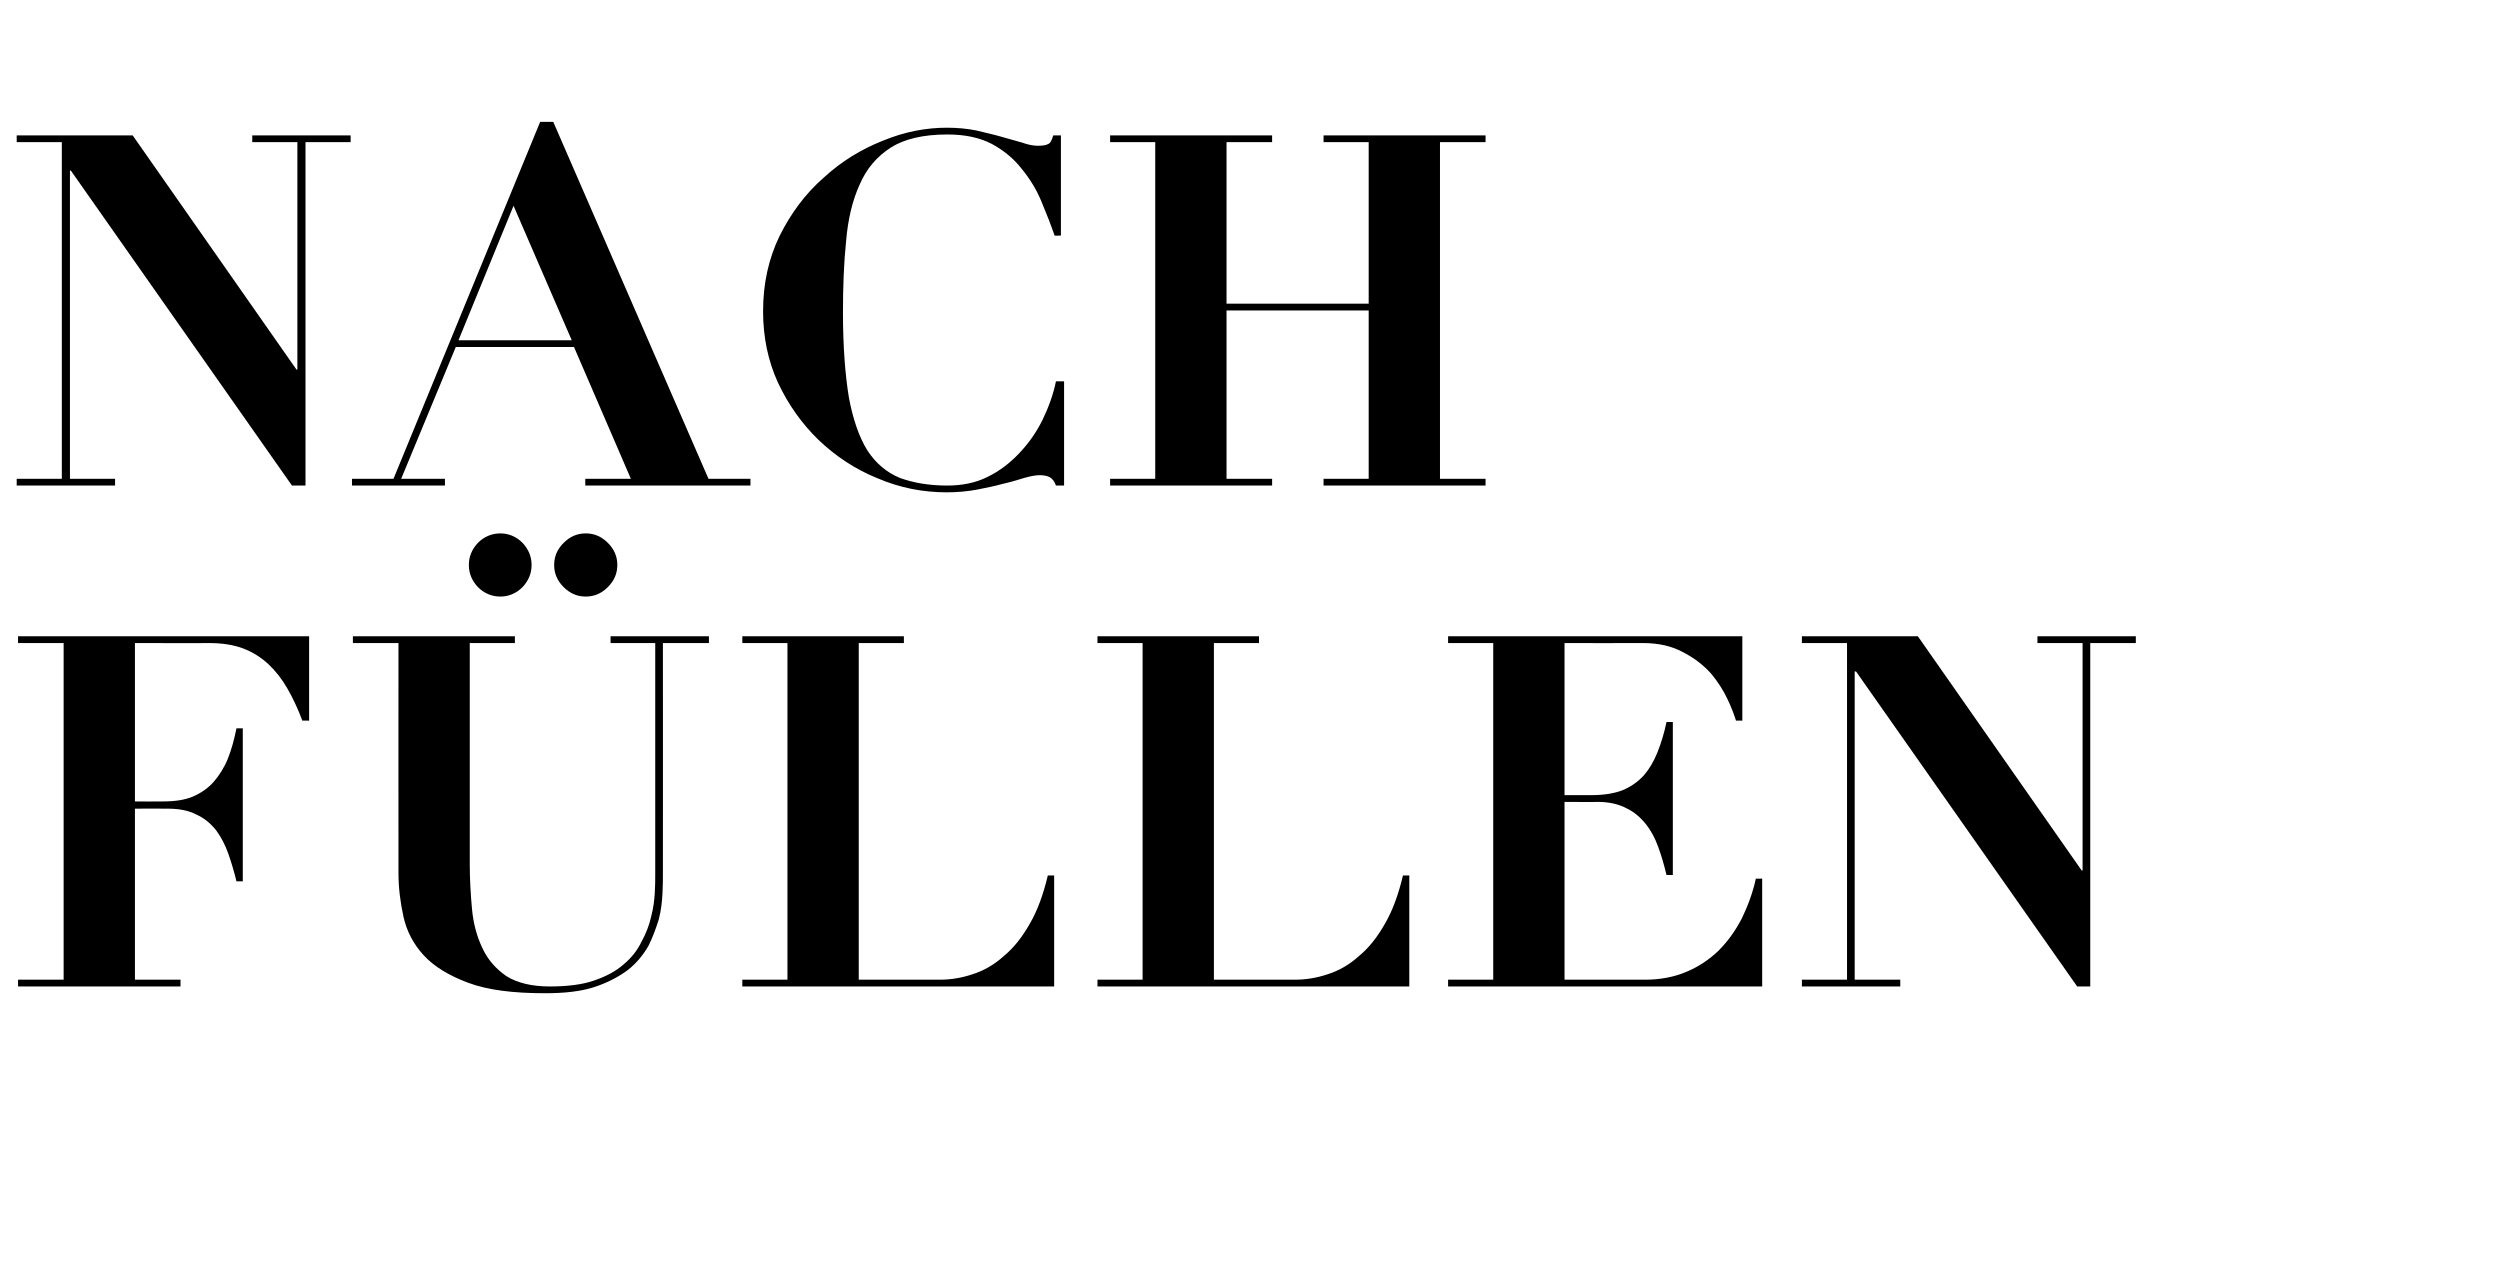
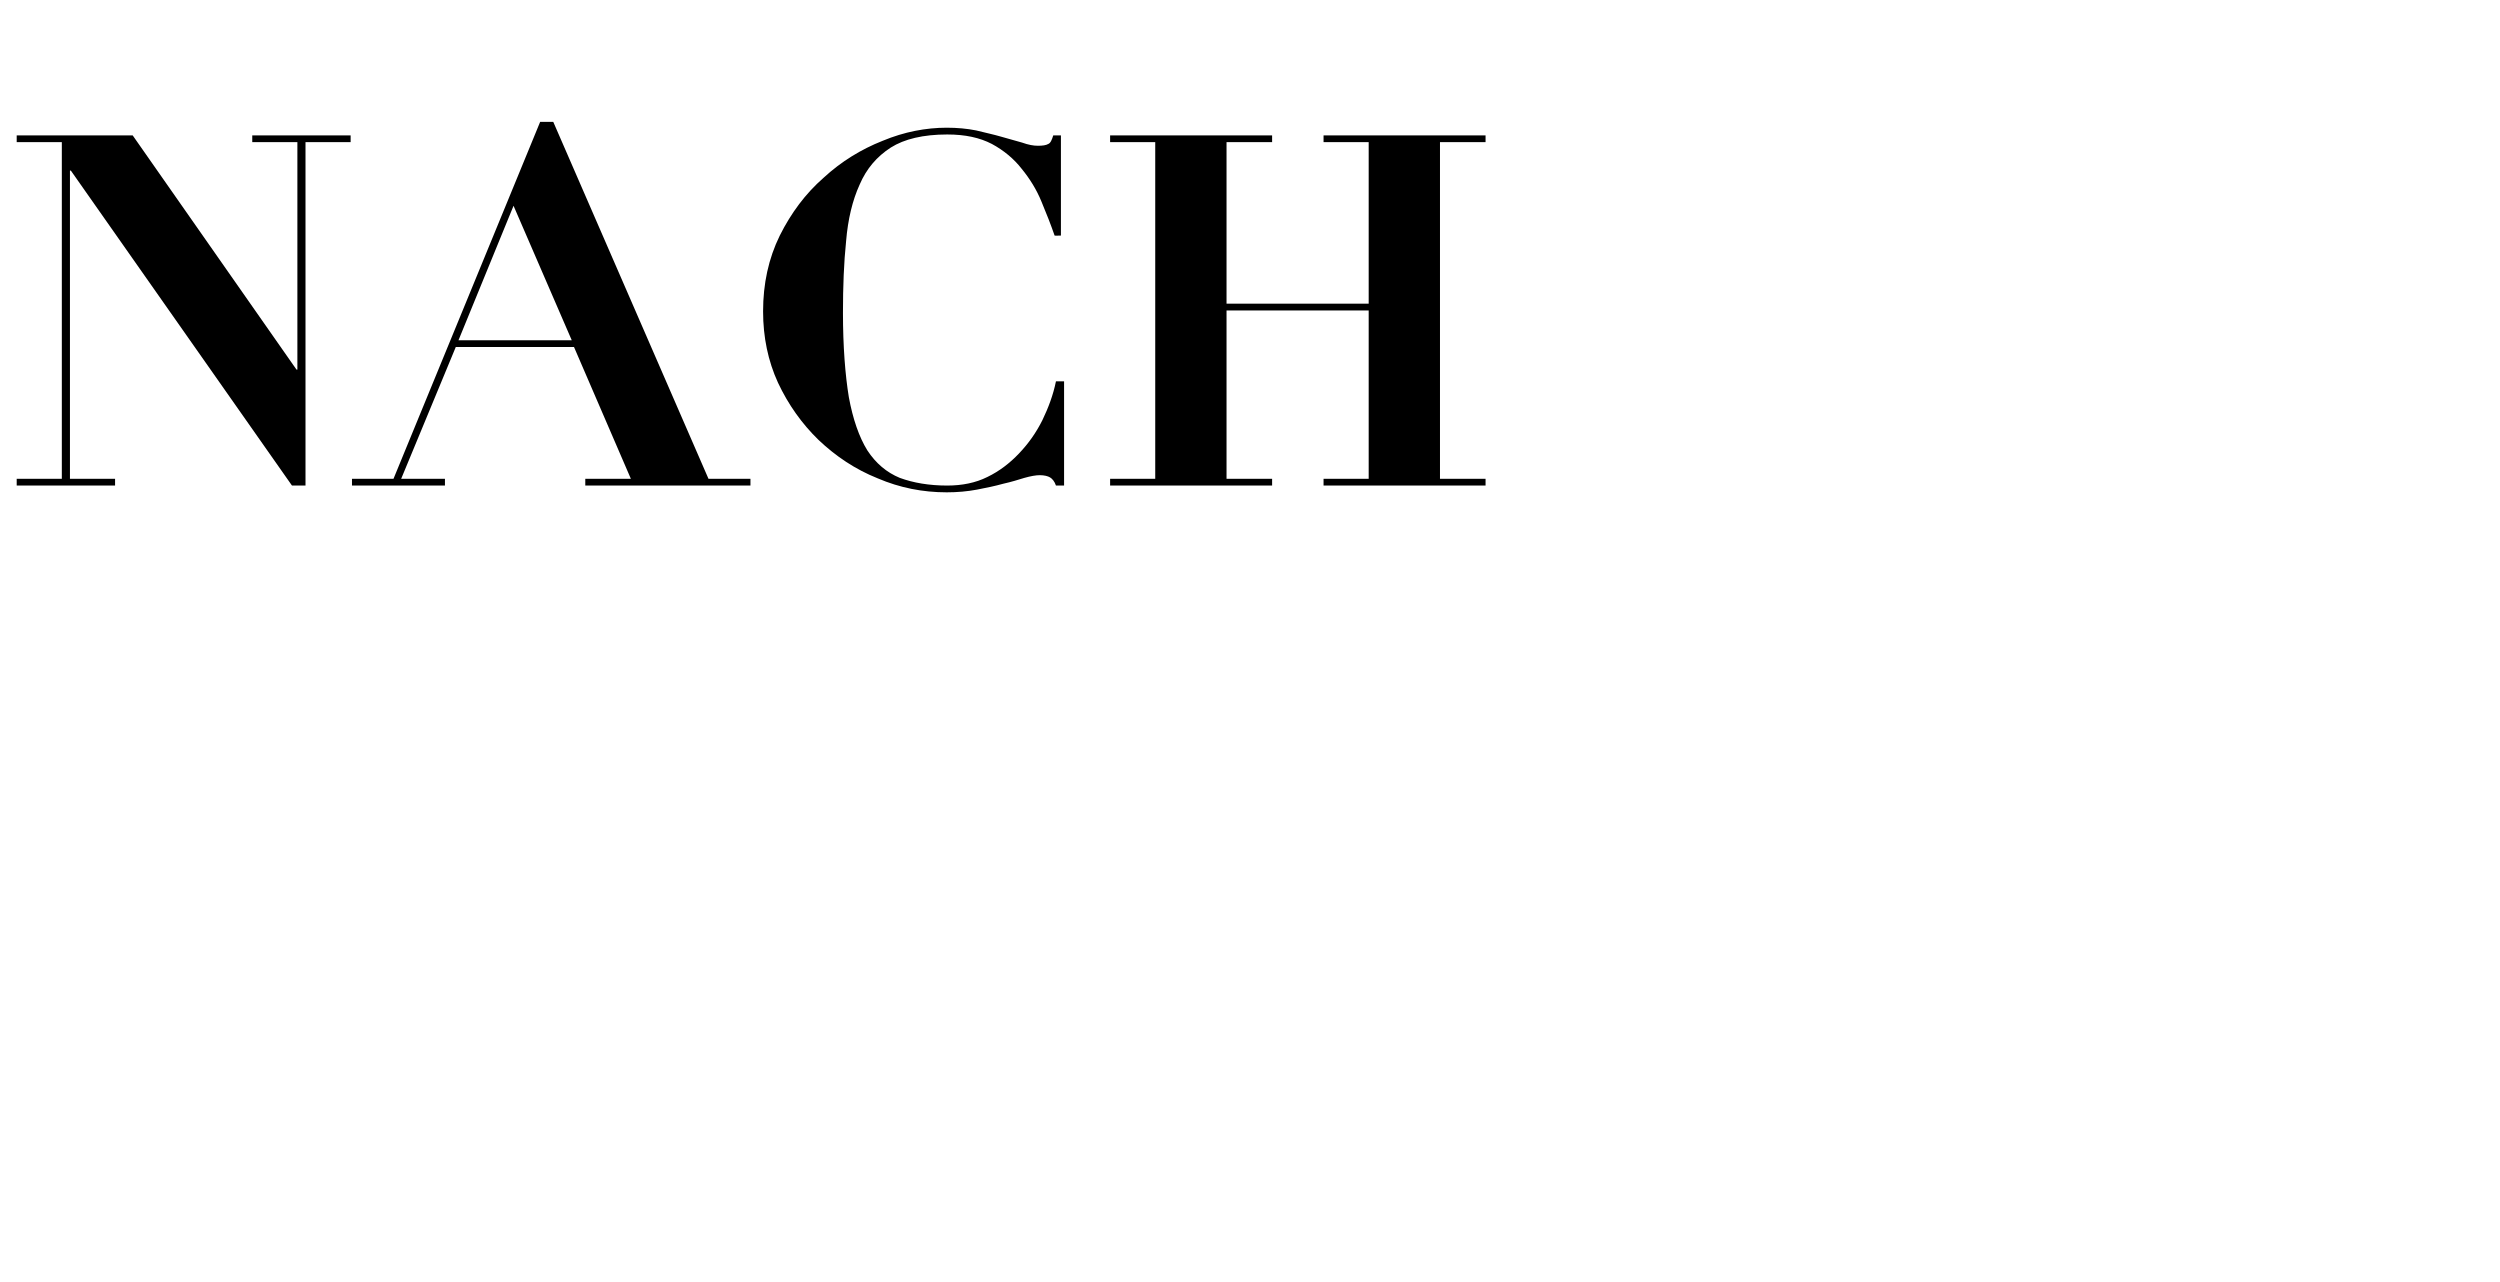
<svg xmlns="http://www.w3.org/2000/svg" version="1.1" width="554px" height="284.2px" viewBox="0 -2 554 284.2" style="top:-2px">
  <desc>Nach f llen</desc>
  <defs />
  <g id="Polygon59981">
-     <path d="M 14.1 140.5 L 14.1 215.1 L 4 215.1 L 4 216.6 L 40 216.6 L 40 215.1 L 29.9 215.1 L 29.9 177.2 C 29.9 177.2 37.17 177.16 37.2 177.2 C 39.7 177.2 41.8 177.6 43.5 178.5 C 45.3 179.3 46.7 180.5 47.9 182 C 49 183.5 49.9 185.2 50.6 187.2 C 51.3 189.2 51.9 191.2 52.4 193.3 C 52.43 193.29 53.8 193.3 53.8 193.3 L 53.8 159.4 C 53.8 159.4 52.43 159.4 52.4 159.4 C 51.9 161.9 51.3 164.1 50.5 166.1 C 49.7 168.1 48.6 169.8 47.4 171.2 C 46.2 172.6 44.6 173.7 42.8 174.5 C 40.9 175.3 38.7 175.6 36 175.6 C 35.97 175.64 29.9 175.6 29.9 175.6 L 29.9 140.5 C 29.9 140.5 46.33 140.54 46.3 140.5 C 49.2 140.5 51.8 140.9 53.9 141.7 C 56 142.5 57.9 143.7 59.5 145.2 C 61.1 146.7 62.5 148.5 63.7 150.6 C 64.9 152.7 66 155 67 157.7 C 67.03 157.65 68.5 157.7 68.5 157.7 L 68.5 139 L 4 139 L 4 140.5 L 14.1 140.5 Z M 122.8 123.2 C 122.8 125.1 123.5 126.7 124.9 128.1 C 126.3 129.5 127.9 130.2 129.8 130.2 C 131.7 130.2 133.3 129.5 134.7 128.1 C 136.1 126.7 136.8 125.1 136.8 123.2 C 136.8 121.3 136.1 119.7 134.7 118.3 C 133.3 116.9 131.7 116.2 129.8 116.2 C 127.9 116.2 126.3 116.9 124.9 118.3 C 123.5 119.7 122.8 121.3 122.8 123.2 Z M 103.9 123.2 C 103.9 125.1 104.6 126.7 105.9 128.1 C 107.3 129.5 109 130.2 110.9 130.2 C 112.7 130.2 114.4 129.5 115.8 128.1 C 117.1 126.7 117.8 125.1 117.8 123.2 C 117.8 121.3 117.1 119.7 115.8 118.3 C 114.4 116.9 112.7 116.2 110.9 116.2 C 109 116.2 107.3 116.9 105.9 118.3 C 104.6 119.7 103.9 121.3 103.9 123.2 Z M 78.2 139 L 78.2 140.5 L 88.3 140.5 C 88.3 140.5 88.29 191.44 88.3 191.4 C 88.3 194.7 88.7 197.9 89.4 201.1 C 90.1 204.3 91.6 207.2 93.9 209.7 C 96.2 212.2 99.5 214.2 103.8 215.8 C 108.1 217.4 113.7 218.1 120.8 218.1 C 125.1 218.1 128.8 217.7 131.8 216.7 C 134.8 215.7 137.2 214.4 139.2 212.9 C 141.2 211.3 142.6 209.5 143.7 207.6 C 144.7 205.6 145.4 203.6 146 201.7 C 146.5 199.7 146.7 197.9 146.8 196.1 C 146.9 194.3 146.9 192.8 146.9 191.7 C 146.93 191.66 146.9 140.5 146.9 140.5 L 157.1 140.5 L 157.1 139 L 135.3 139 L 135.3 140.5 L 145.2 140.5 C 145.2 140.5 145.19 191.77 145.2 191.8 C 145.2 192.9 145.2 194.2 145.1 195.9 C 145 197.5 144.8 199.2 144.3 201.1 C 143.9 202.9 143.2 204.8 142.2 206.6 C 141.3 208.5 140 210.2 138.2 211.7 C 136.5 213.2 134.3 214.4 131.6 215.3 C 129 216.2 125.7 216.6 121.8 216.6 C 117.8 216.6 114.6 215.8 112.2 214.3 C 109.9 212.7 108.1 210.7 106.9 208.1 C 105.7 205.6 104.9 202.7 104.6 199.5 C 104.3 196.2 104.1 192.9 104.1 189.5 C 104.09 189.48 104.1 140.5 104.1 140.5 L 114.1 140.5 L 114.1 139 L 78.2 139 Z M 164.5 139 L 164.5 140.5 L 174.5 140.5 L 174.5 215.1 L 164.5 215.1 L 164.5 216.6 L 233.6 216.6 L 233.6 192 C 233.6 192 232.17 191.99 232.2 192 C 231.2 196.2 229.9 199.8 228.2 202.7 C 226.5 205.7 224.6 208.1 222.4 209.9 C 220.3 211.8 218 213.1 215.5 213.9 C 213.1 214.7 210.7 215.1 208.3 215.1 C 208.3 215.09 190.3 215.1 190.3 215.1 L 190.3 140.5 L 200.3 140.5 L 200.3 139 L 164.5 139 Z M 243.2 139 L 243.2 140.5 L 253.2 140.5 L 253.2 215.1 L 243.2 215.1 L 243.2 216.6 L 312.3 216.6 L 312.3 192 C 312.3 192 310.87 191.99 310.9 192 C 309.9 196.2 308.6 199.8 306.9 202.7 C 305.2 205.7 303.3 208.1 301.1 209.9 C 299 211.8 296.7 213.1 294.2 213.9 C 291.8 214.7 289.4 215.1 287 215.1 C 287 215.09 269 215.1 269 215.1 L 269 140.5 L 279 140.5 L 279 139 L 243.2 139 Z M 320.9 139 L 320.9 140.5 L 330.9 140.5 L 330.9 215.1 L 320.9 215.1 L 320.9 216.6 L 390.5 216.6 L 390.5 192.7 C 390.5 192.7 389.13 192.75 389.1 192.7 C 388.4 195.9 387.3 198.8 386 201.5 C 384.6 204.2 382.9 206.6 380.8 208.7 C 378.7 210.7 376.3 212.3 373.6 213.4 C 371 214.5 367.9 215.1 364.6 215.1 C 364.6 215.09 346.7 215.1 346.7 215.1 L 346.7 175.7 C 346.7 175.7 354.03 175.75 354 175.7 C 356.6 175.7 358.7 176.2 360.4 177.1 C 362.1 177.9 363.5 179.1 364.7 180.6 C 365.9 182.1 366.8 183.8 367.5 185.8 C 368.2 187.7 368.8 189.8 369.3 191.9 C 369.29 191.88 370.7 191.9 370.7 191.9 L 370.7 158 C 370.7 158 369.29 157.98 369.3 158 C 368.8 160.4 368.1 162.7 367.3 164.7 C 366.5 166.7 365.5 168.4 364.3 169.8 C 363 171.2 361.5 172.3 359.6 173.1 C 357.8 173.8 355.5 174.2 352.8 174.2 C 352.83 174.22 346.7 174.2 346.7 174.2 L 346.7 140.5 C 346.7 140.5 364.06 140.54 364.1 140.5 C 367.6 140.5 370.6 141.2 373.1 142.6 C 375.6 143.9 377.6 145.5 379.2 147.3 C 380.7 149.1 381.9 151 382.8 152.9 C 383.7 154.8 384.3 156.4 384.7 157.7 C 384.66 157.65 386.1 157.7 386.1 157.7 L 386.1 139 L 320.9 139 Z M 399.3 139 L 399.3 140.5 L 409.3 140.5 L 409.3 215.1 L 399.3 215.1 L 399.3 216.6 L 421.1 216.6 L 421.1 215.1 L 411 215.1 L 411 146.8 L 411.3 146.8 L 460.3 216.6 L 463.2 216.6 L 463.2 140.5 L 473.3 140.5 L 473.3 139 L 451.5 139 L 451.5 140.5 L 461.5 140.5 L 461.5 190.9 L 461.3 190.9 L 425 139 L 399.3 139 Z " stroke="none" fill="#000" />
-   </g>
+     </g>
  <g id="Polygon59980">
    <path d="M 3.7 28 L 3.7 29.5 L 13.7 29.5 L 13.7 104.1 L 3.7 104.1 L 3.7 105.6 L 25.5 105.6 L 25.5 104.1 L 15.5 104.1 L 15.5 35.8 L 15.7 35.8 L 64.7 105.6 L 67.7 105.6 L 67.7 29.5 L 77.7 29.5 L 77.7 28 L 55.9 28 L 55.9 29.5 L 65.9 29.5 L 65.9 79.9 L 65.7 79.9 L 29.4 28 L 3.7 28 Z M 113.8 43.6 L 126.7 73.4 L 101.6 73.4 L 113.8 43.6 Z M 78 104.1 L 78 105.6 L 98.6 105.6 L 98.6 104.1 L 88.9 104.1 L 101 74.9 L 127.2 74.9 L 139.8 104.1 L 129.7 104.1 L 129.7 105.6 L 166.3 105.6 L 166.3 104.1 L 157 104.1 L 122.6 25 L 119.7 25 L 87.2 104.1 L 78 104.1 Z M 235.1 50.2 L 235.1 28 C 235.1 28 233.37 28.01 233.4 28 C 233.1 29 232.8 29.7 232.3 29.9 C 231.8 30.2 231 30.3 230 30.3 C 229 30.3 227.9 30.1 226.5 29.6 C 225.1 29.2 223.6 28.8 221.9 28.3 C 220.2 27.8 218.3 27.4 216.3 26.9 C 214.3 26.5 212.1 26.3 209.8 26.3 C 205.2 26.3 200.4 27.2 195.6 29.2 C 190.8 31.1 186.4 33.8 182.5 37.4 C 178.5 40.9 175.3 45.2 172.8 50.2 C 170.3 55.3 169.1 60.9 169.1 67 C 169.1 72.7 170.2 78 172.4 82.8 C 174.7 87.7 177.7 91.9 181.4 95.5 C 185.2 99.1 189.5 102 194.5 104 C 199.4 106.1 204.5 107.1 209.8 107.1 C 212.1 107.1 214.4 106.9 216.5 106.5 C 218.6 106.1 220.5 105.7 222.3 105.2 C 224.1 104.8 225.7 104.3 227 103.9 C 228.4 103.5 229.6 103.3 230.4 103.3 C 231.4 103.3 232.2 103.5 232.7 103.8 C 233.2 104.1 233.7 104.7 234 105.6 C 234.02 105.62 235.8 105.6 235.8 105.6 L 235.8 82.5 C 235.8 82.5 234.02 82.51 234 82.5 C 233.4 85.5 232.3 88.4 231 91.1 C 229.6 93.9 227.9 96.3 225.8 98.5 C 223.8 100.6 221.5 102.4 218.8 103.7 C 216.2 105 213.2 105.6 209.9 105.6 C 205.9 105.6 202.4 105 199.4 103.9 C 196.5 102.7 194.1 100.7 192.2 97.8 C 190.4 94.9 189 90.9 188.1 86 C 187.3 81.1 186.8 74.8 186.8 67.3 C 186.8 61.5 187 56.2 187.5 51.4 C 187.9 46.6 188.9 42.4 190.5 38.9 C 192 35.4 194.3 32.7 197.4 30.7 C 200.4 28.8 204.6 27.8 209.9 27.8 C 213.9 27.8 217.1 28.5 219.8 29.9 C 222.4 31.3 224.7 33.2 226.4 35.4 C 228.2 37.6 229.7 40 230.8 42.7 C 231.9 45.3 232.9 47.9 233.7 50.2 C 233.69 50.25 235.1 50.2 235.1 50.2 Z M 246 28 L 246 29.5 L 256 29.5 L 256 104.1 L 246 104.1 L 246 105.6 L 281.9 105.6 L 281.9 104.1 L 271.8 104.1 L 271.8 66.8 L 303.3 66.8 L 303.3 104.1 L 293.3 104.1 L 293.3 105.6 L 329.2 105.6 L 329.2 104.1 L 319.1 104.1 L 319.1 29.5 L 329.2 29.5 L 329.2 28 L 293.3 28 L 293.3 29.5 L 303.3 29.5 L 303.3 65.3 L 271.8 65.3 L 271.8 29.5 L 281.9 29.5 L 281.9 28 L 246 28 Z " stroke="none" fill="#000" />
  </g>
</svg>